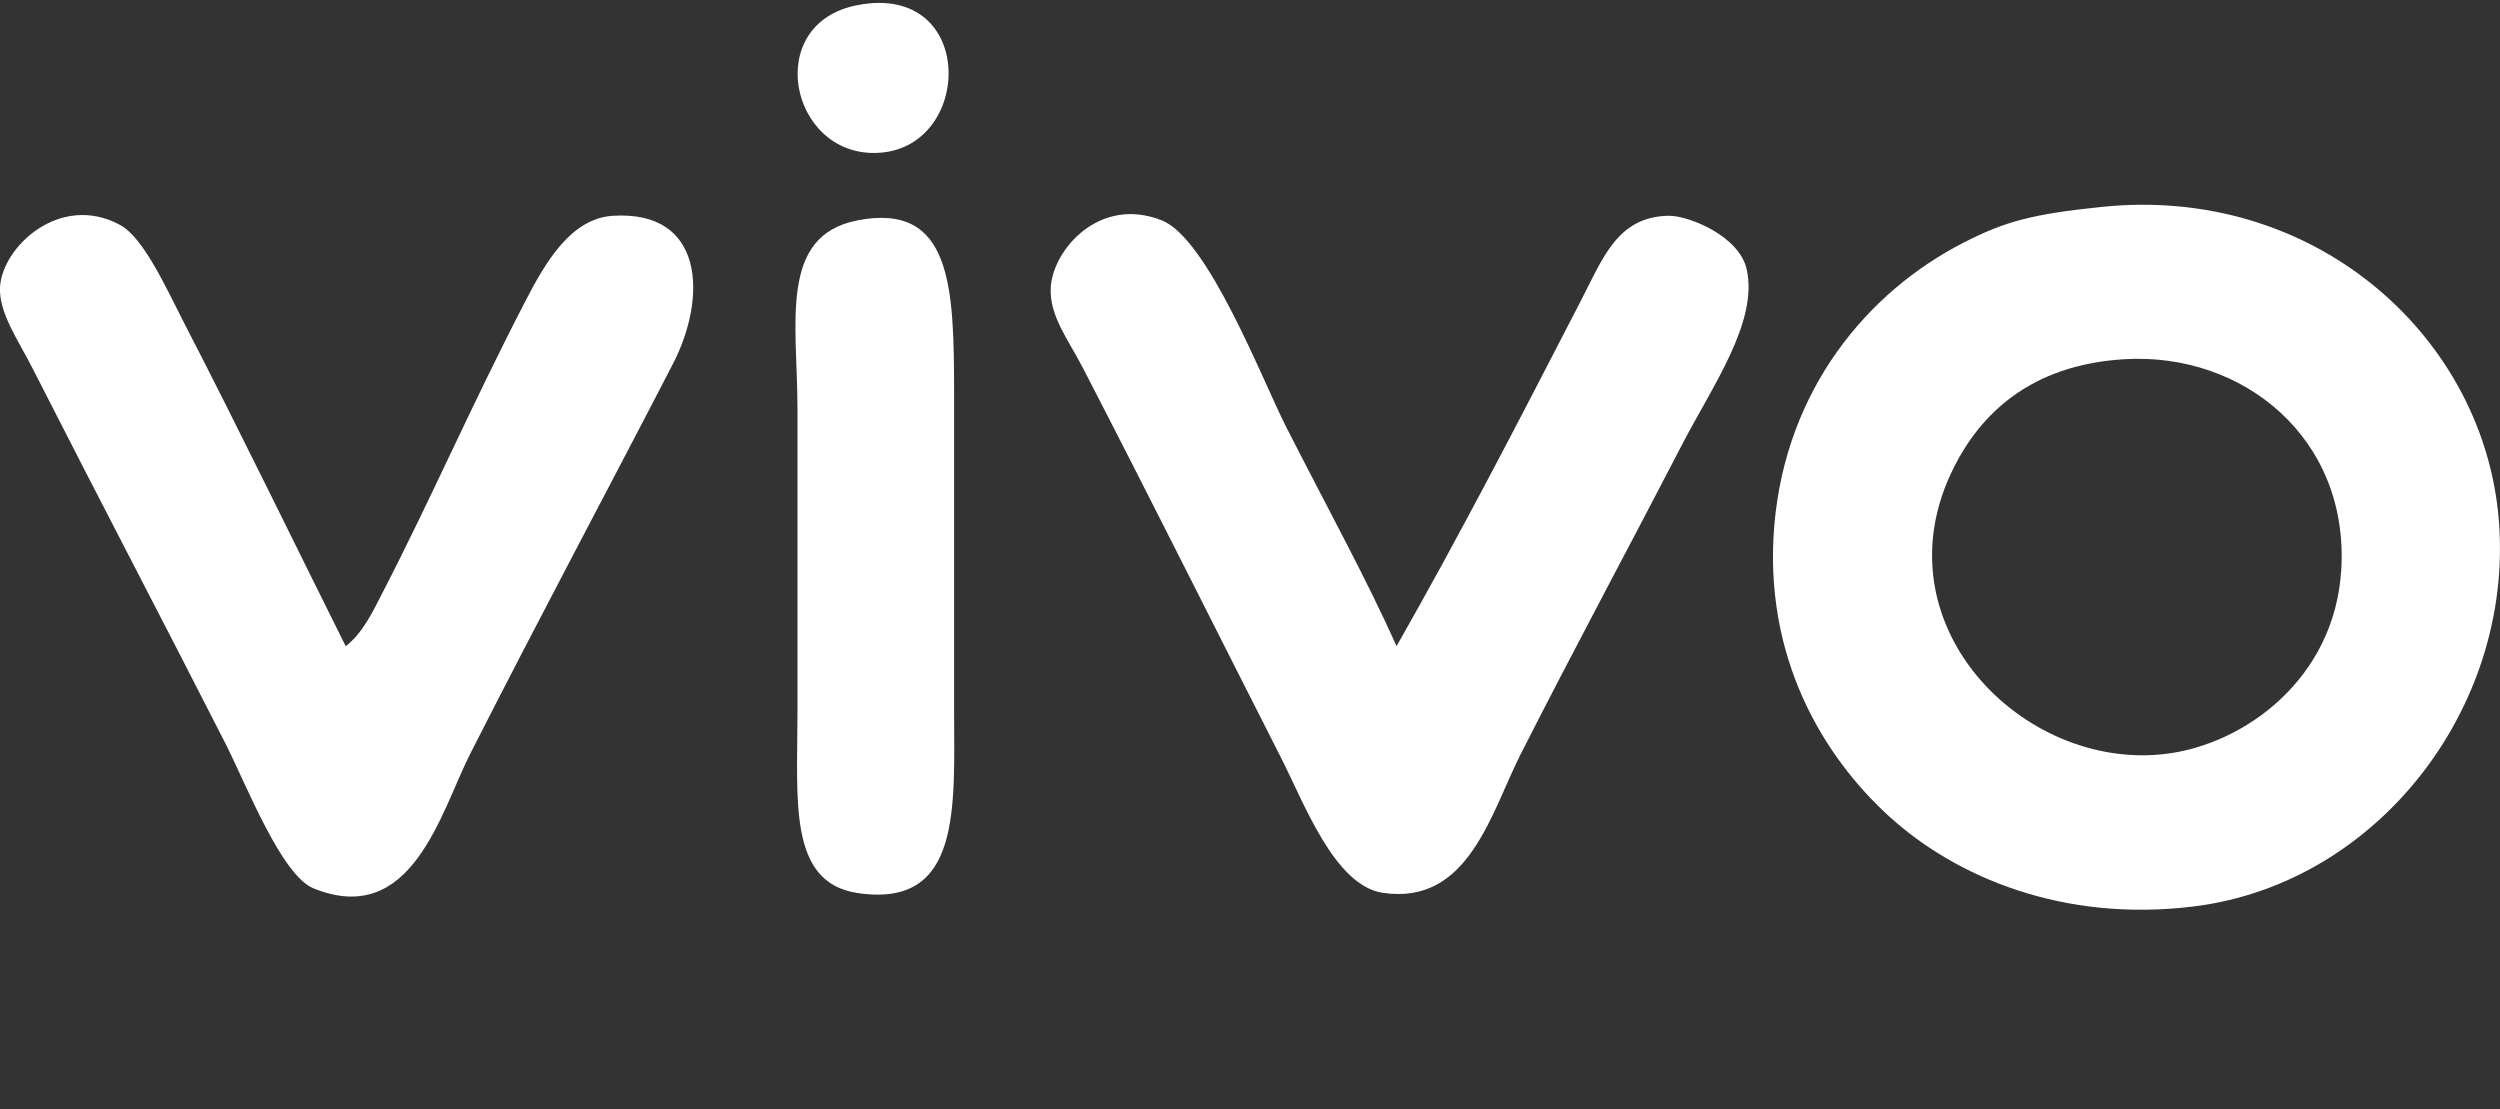
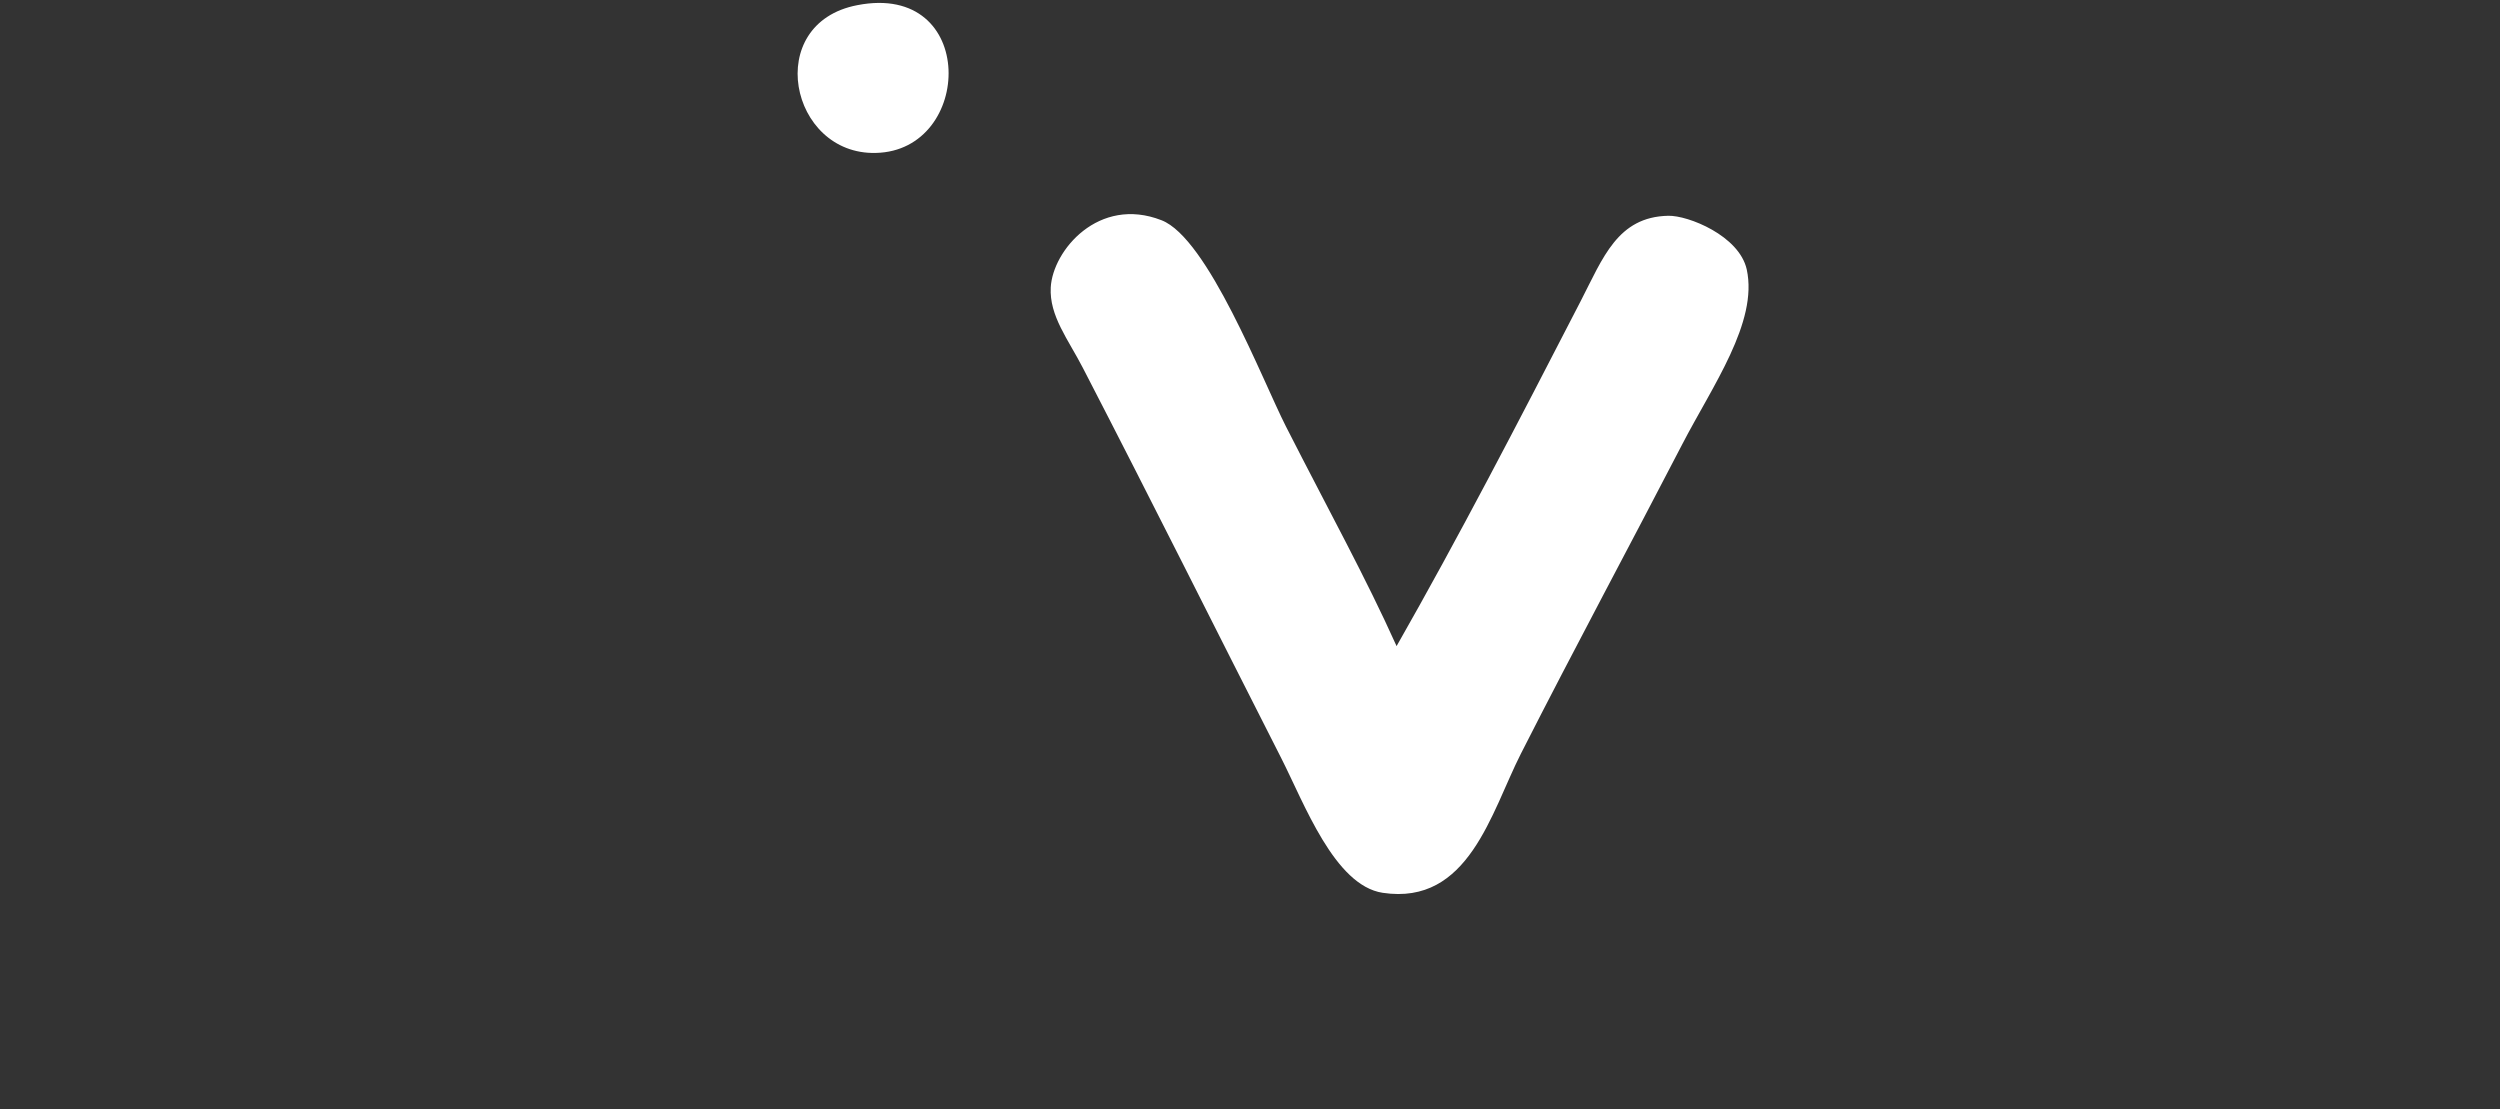
<svg xmlns="http://www.w3.org/2000/svg" id="_レイヤー_2" viewBox="0 0 304.71 135.18">
  <rect x="0" y="0" width="304.71" height="135.18" fill="#333333" stroke="none" />
  <defs>
    <style>.cls-1{fill:none;}.cls-2{fill:#fff;fill-rule:evenodd;}</style>
  </defs>
  <g id="TOP">
    <path class="cls-2" d="M104.49.63c14.71-2.87,14.19,17.76,2.25,18.01-10.5.26-13.8-15.79-2.25-18.01" />
-     <path class="cls-2" d="M256.16,25.22c25.66-2.67,45.98,15.31,48.31,37.15,2.44,23.06-14.25,45.28-37.08,48.11-15.89,1.97-28.93-3.54-37.07-10.92-8.06-7.31-15.42-19.41-14.06-35.54,1.41-16.53,11.34-28.44,23.04-34.43,5.08-2.61,8.41-3.5,16.86-4.37M238.17,56.92c-9.6,18.98,8.33,37.14,25.84,34.96,9.48-1.16,20.52-9.05,21.35-22.4.99-16.08-11.96-26.55-26.4-25.7-11.7.69-17.64,6.91-20.79,13.13" />
-     <path class="cls-2" d="M42.14,78.77c2.13-1.68,3.33-4.29,4.5-6.56,6.03-11.68,10.66-22.49,17.41-35.53,2.48-4.8,5.57-10.07,10.67-10.38,11.21-.68,11.45,10.02,7.31,18.03-8.22,15.9-15.99,30.37-24.72,47.55-3.59,7.09-7.09,21.27-19.09,16.4-3.88-1.58-8.06-12.31-10.66-17.5-7.73-15.18-15.48-29.94-23.6-45.9C2.19,41.41-.13,38.14,0,35.04c.23-4.93,7.31-11.57,14.6-7.64,2.87,1.51,5.6,7.59,7.87,12.02,6.6,12.76,13.79,27.58,19.67,39.35" />
-     <path class="cls-2" d="M104.49,26.86c11.56-2.24,11.8,8.12,11.8,21.3v38.27c0,11.84,1.02,24.35-11.8,22.41-8.43-1.29-7.29-11.25-7.29-21.86v-37.17c0-10.31-2.33-21.09,7.29-22.94" />
    <path class="cls-2" d="M170.21,78.77c7.59-13.33,14.6-26.84,22.46-42.09,2.71-5.25,4.48-10.25,10.66-10.38,2.41-.06,8.65,2.42,9.57,6.54,1.4,6.44-4.17,14.18-7.87,21.33-6.19,11.96-13.04,24.67-19.66,37.7-3.63,7.15-6.36,18.53-16.84,16.95-5.87-.89-9.56-10.89-12.36-16.4-8.33-16.37-15.35-30.49-24.17-47.55-1.8-3.5-4.12-6.37-3.93-9.84.24-4.5,5.85-11.17,13.49-8.19,5.65,2.17,12.29,19.46,15.17,25.13,5.4,10.6,9.67,18.29,13.49,26.78" />
    <rect class="cls-1" x="97.22" width="83.05" height="135.18" />
  </g>
</svg>